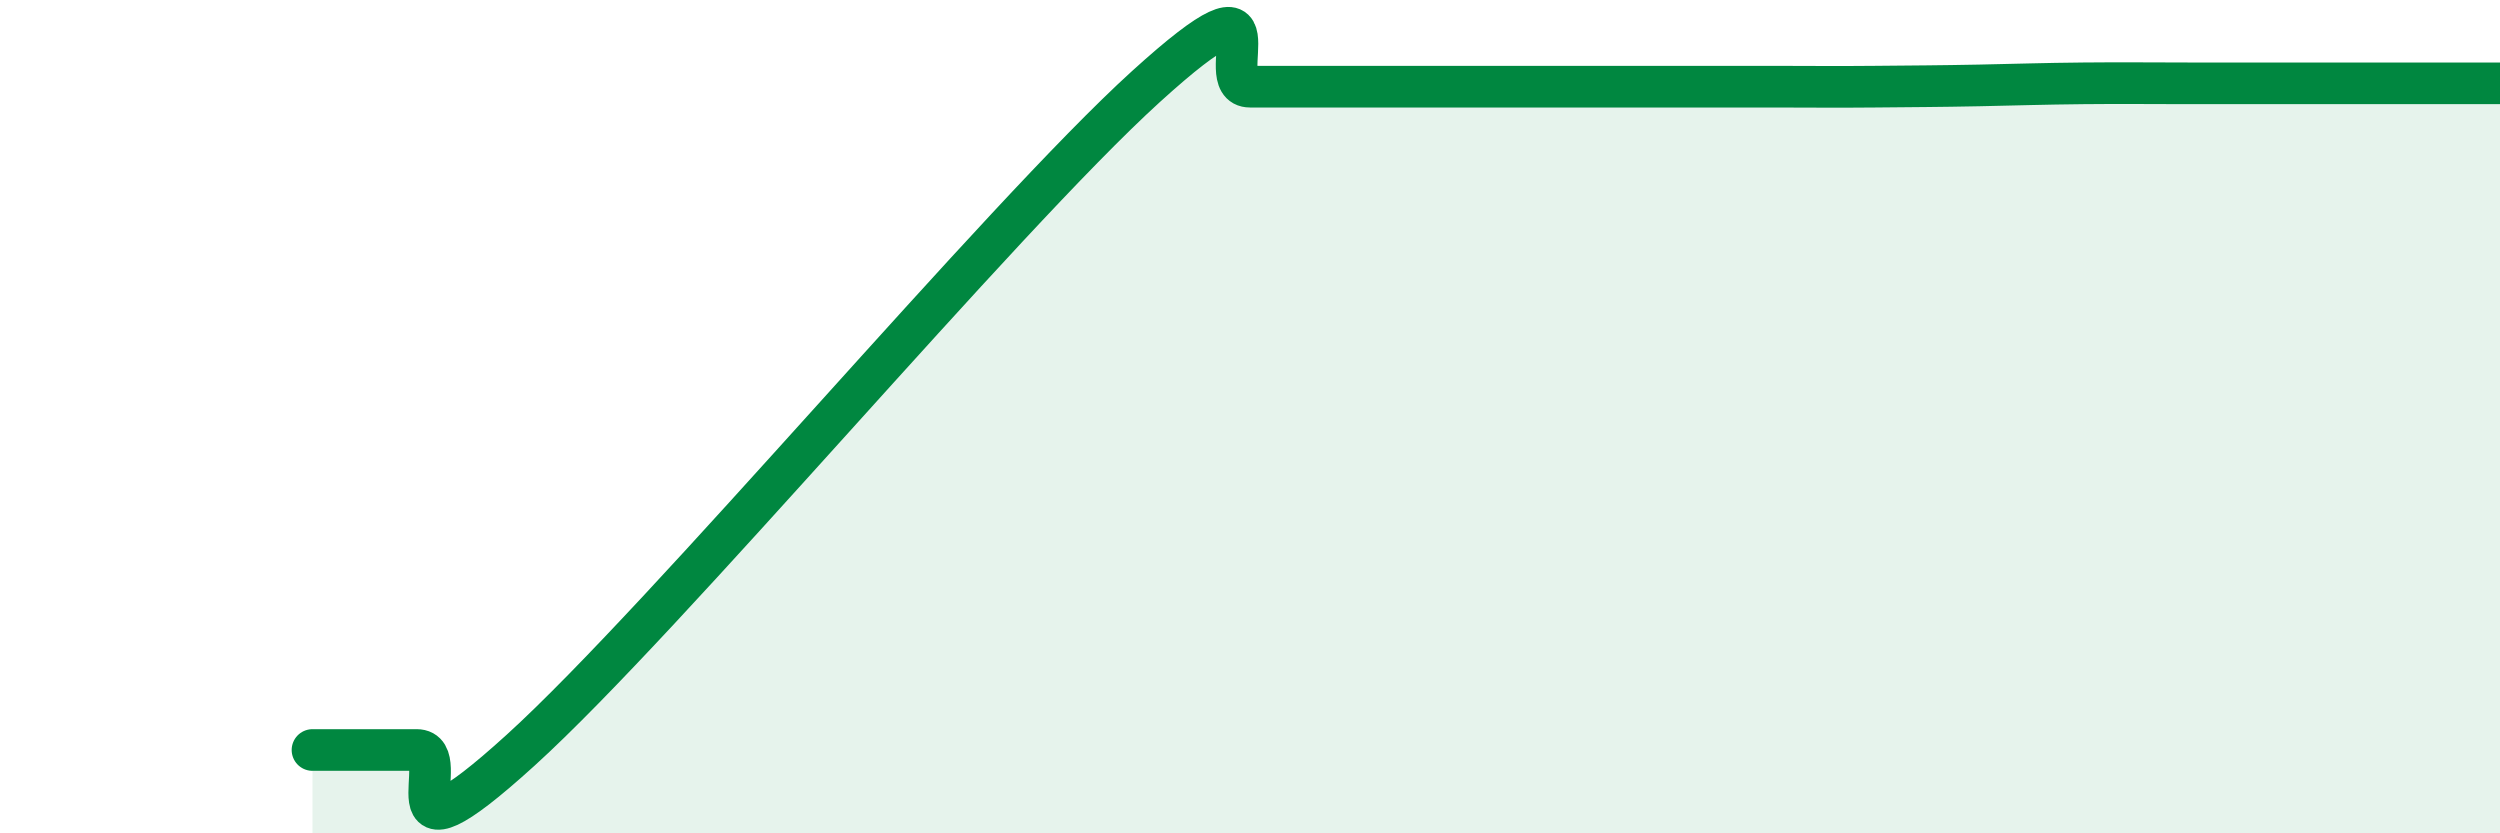
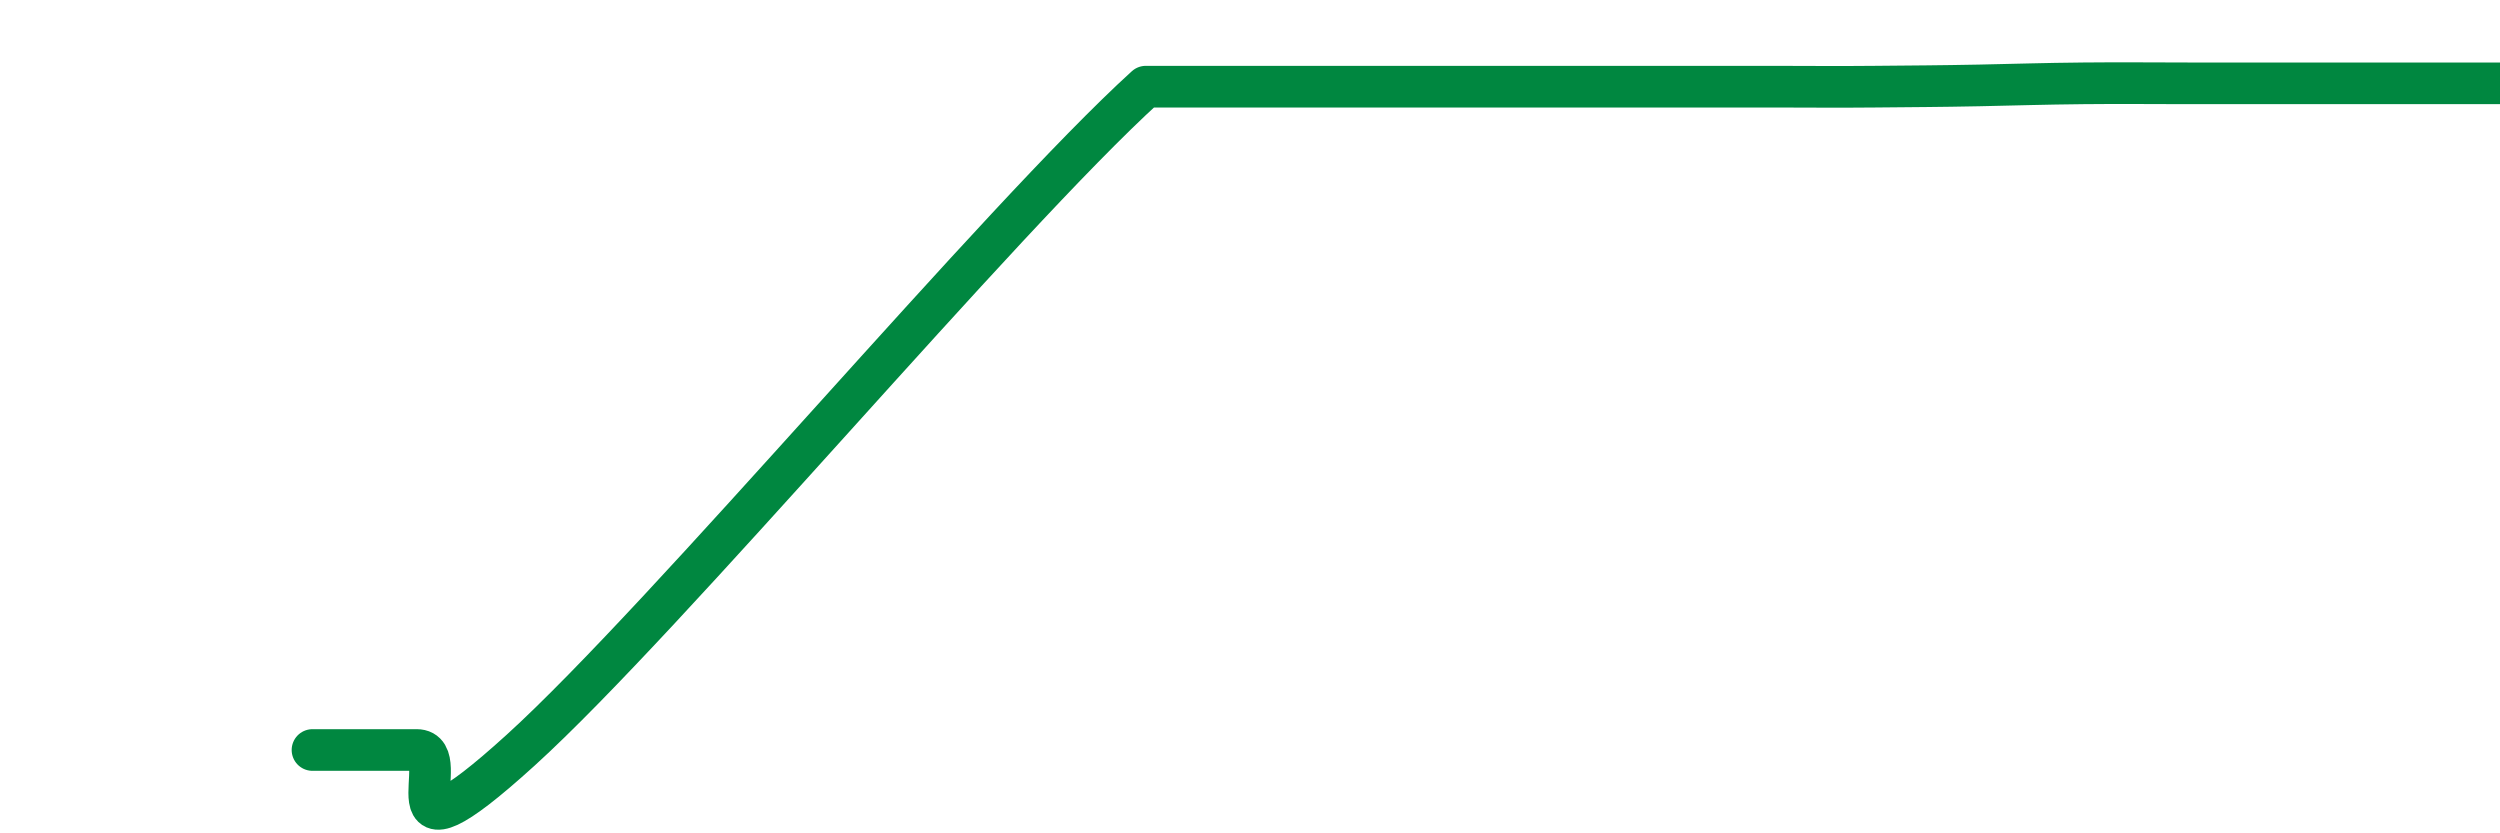
<svg xmlns="http://www.w3.org/2000/svg" width="60" height="20" viewBox="0 0 60 20">
-   <path d="M 7.5,18 C 8,18 9,18 10,18 C 11,18 9,21.18 12.5,18 C 16,14.82 24,5.26 27.5,2.08 C 31,-1.1 29,2.08 30,2.08 C 31,2.08 31.5,2.08 32.5,2.08 C 33.5,2.08 34,2.08 35,2.08 C 36,2.08 36.5,2.08 37.5,2.08 C 38.5,2.08 39,2.08 40,2.08 C 41,2.08 41.5,2.08 42.5,2.08 C 43.5,2.08 44,2.09 45,2.08 C 46,2.07 46.5,2.07 47.5,2.05 C 48.5,2.03 49,2.01 50,2 C 51,1.99 51.5,2 52.5,2 C 53.5,2 53.5,2 55,2 C 56.5,2 59,2 60,2L60 20L7.5 20Z" fill="#008740" opacity="0.1" stroke-linecap="round" stroke-linejoin="round" />
-   <path d="M 7.5,18 C 8,18 9,18 10,18 C 11,18 9,21.18 12.5,18 C 16,14.82 24,5.26 27.5,2.08 C 31,-1.1 29,2.08 30,2.08 C 31,2.08 31.5,2.08 32.5,2.08 C 33.5,2.08 34,2.08 35,2.08 C 36,2.08 36.5,2.08 37.5,2.08 C 38.5,2.08 39,2.08 40,2.08 C 41,2.08 41.5,2.08 42.5,2.08 C 43.5,2.08 44,2.09 45,2.08 C 46,2.07 46.5,2.07 47.5,2.05 C 48.5,2.03 49,2.01 50,2 C 51,1.99 51.5,2 52.5,2 C 53.5,2 53.5,2 55,2 C 56.5,2 59,2 60,2" stroke="#008740" stroke-width="1" fill="none" stroke-linecap="round" stroke-linejoin="round" />
+   <path d="M 7.5,18 C 8,18 9,18 10,18 C 11,18 9,21.18 12.5,18 C 16,14.82 24,5.26 27.5,2.08 C 31,2.08 31.5,2.08 32.5,2.08 C 33.5,2.08 34,2.08 35,2.08 C 36,2.08 36.5,2.08 37.5,2.08 C 38.5,2.08 39,2.08 40,2.08 C 41,2.08 41.5,2.08 42.5,2.08 C 43.5,2.08 44,2.09 45,2.08 C 46,2.07 46.5,2.07 47.5,2.05 C 48.5,2.03 49,2.01 50,2 C 51,1.99 51.5,2 52.5,2 C 53.5,2 53.5,2 55,2 C 56.5,2 59,2 60,2" stroke="#008740" stroke-width="1" fill="none" stroke-linecap="round" stroke-linejoin="round" />
</svg>